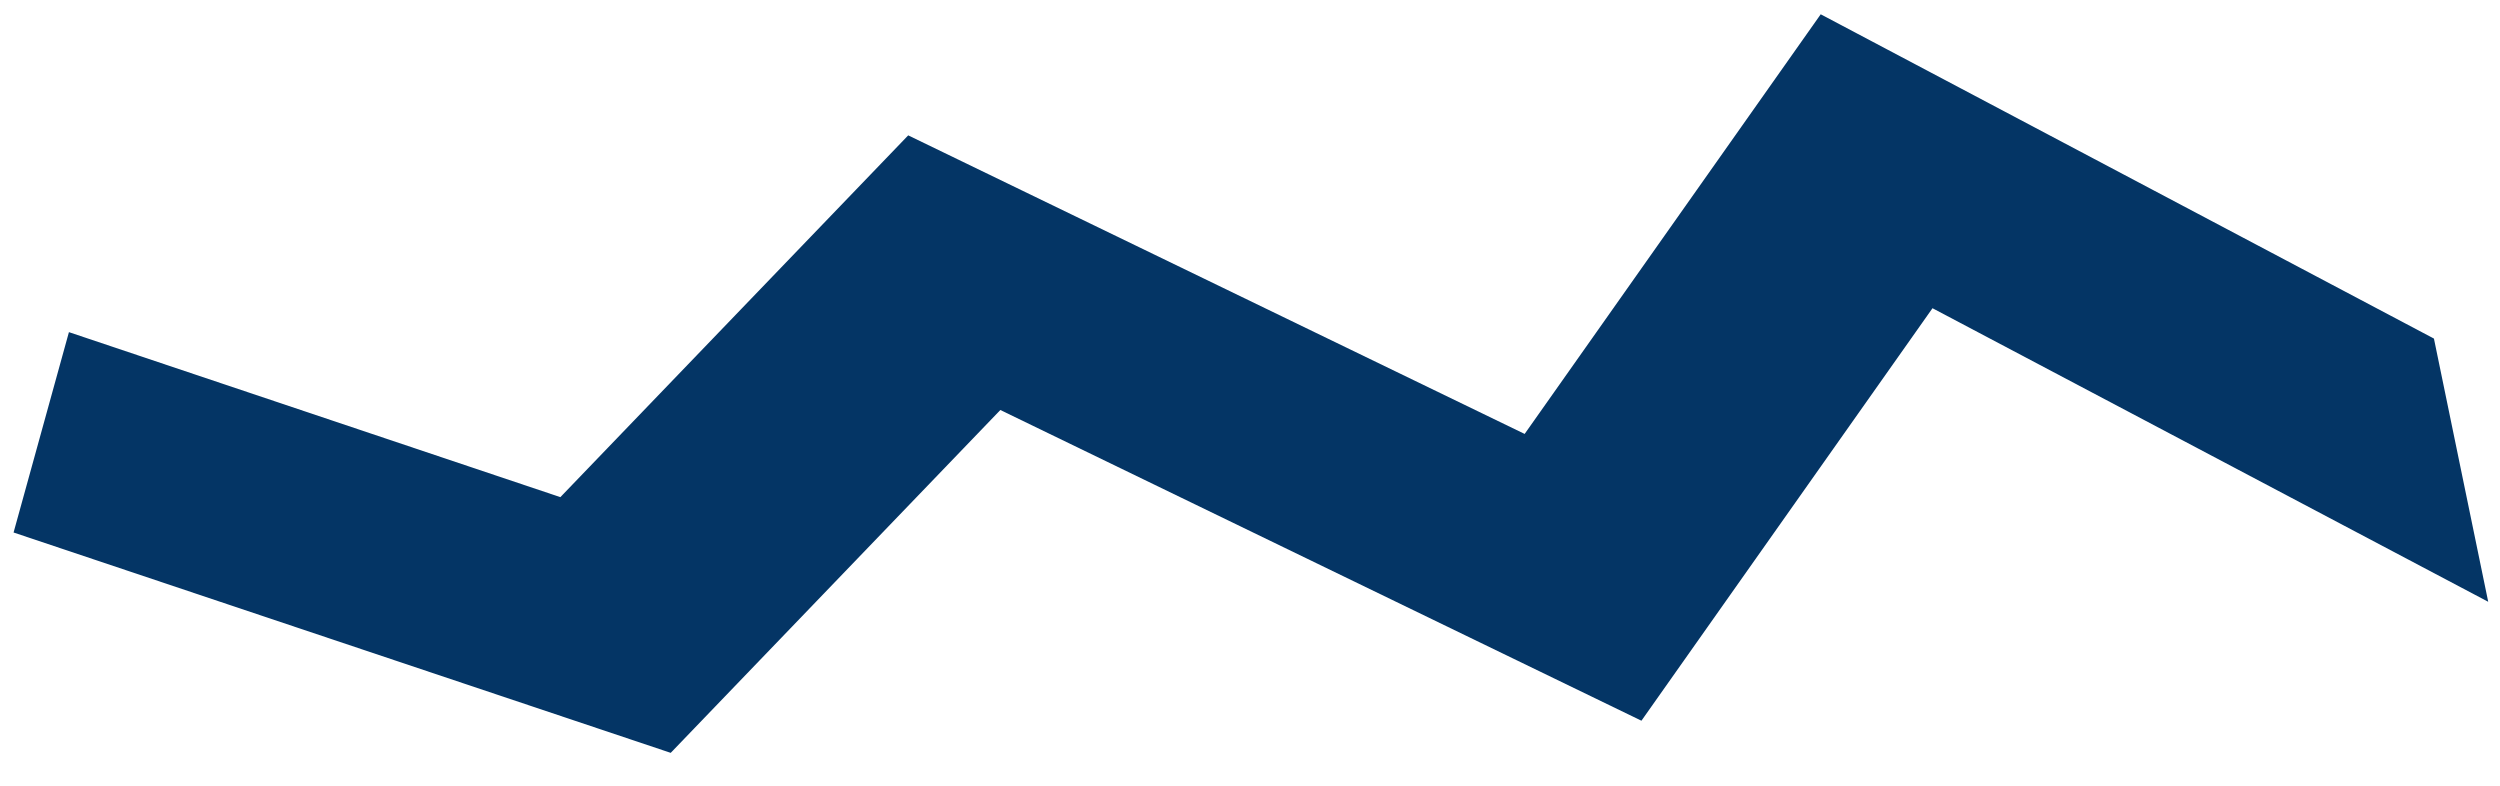
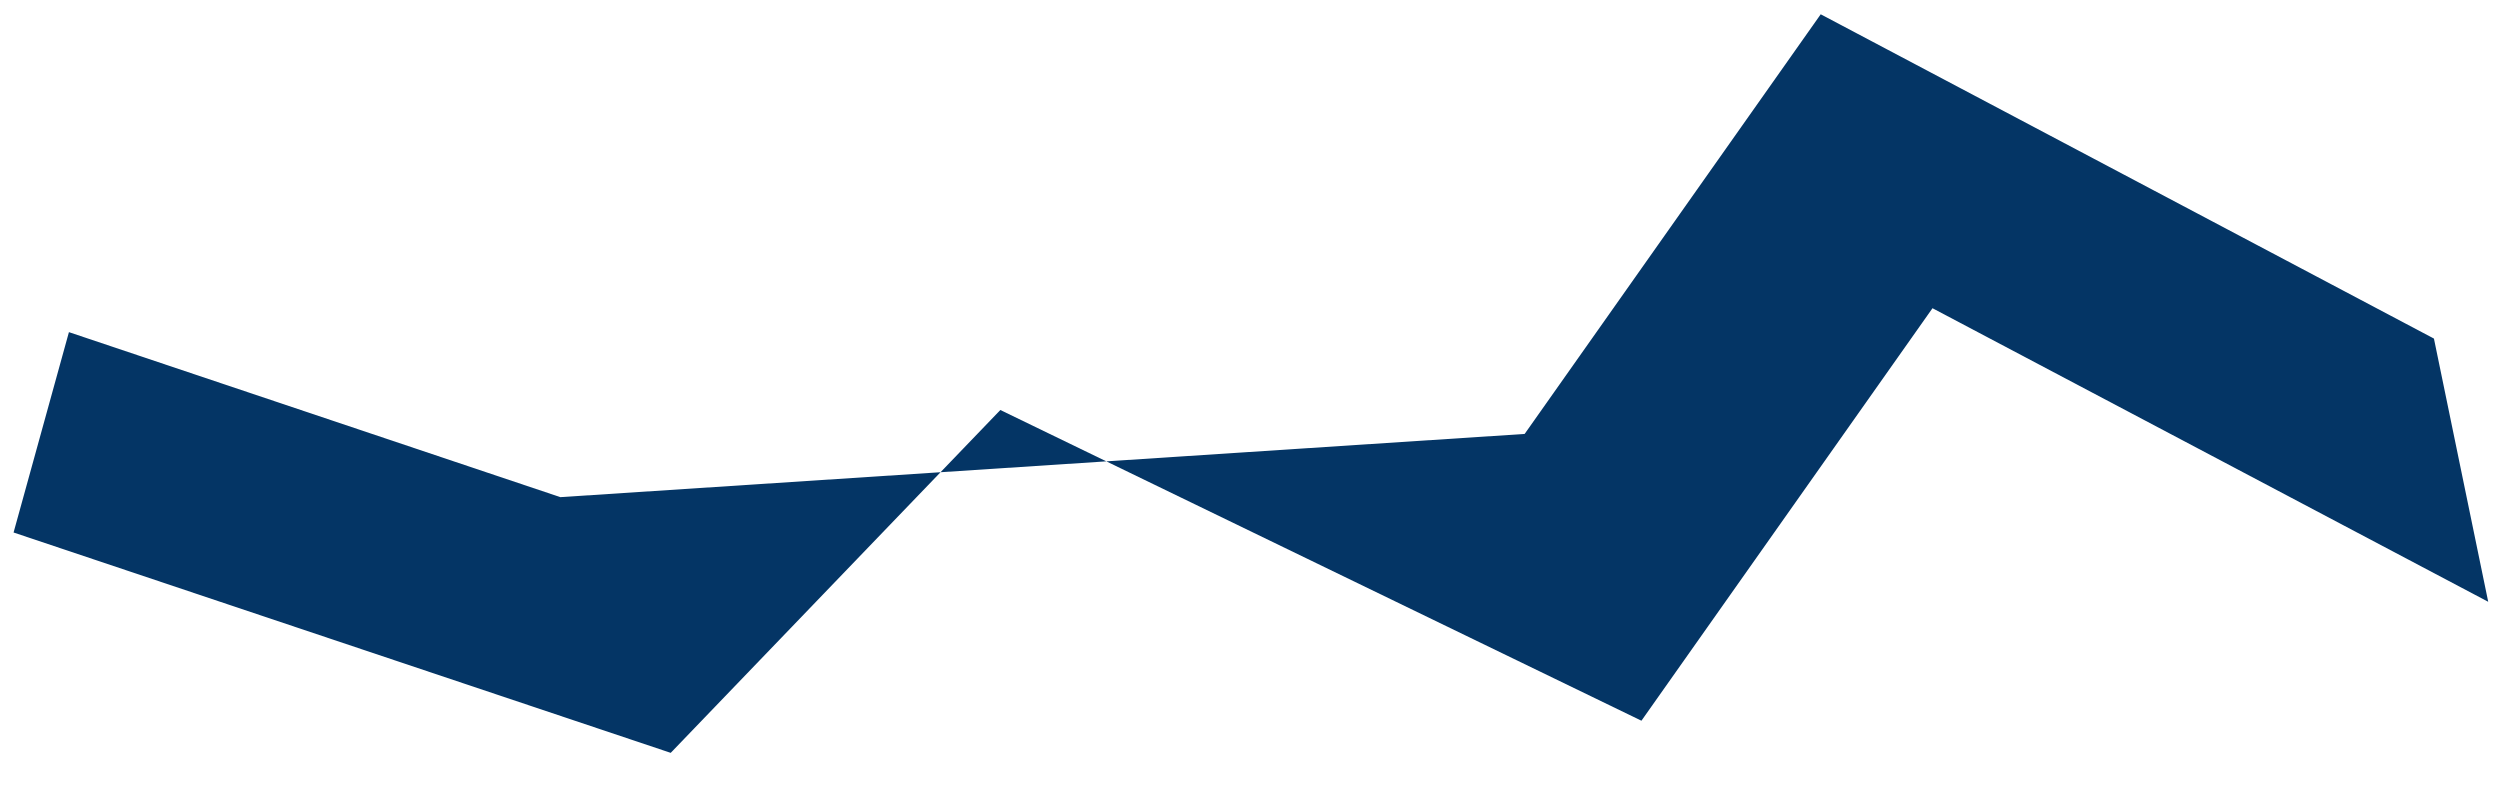
<svg xmlns="http://www.w3.org/2000/svg" width="70" height="22" viewBox="0 0 70 22" fill="none">
-   <path d="M68.15 9.48L50.98 0.4L42.69 12.15L25.43 3.79L15.69 13.92L1.93 9.3L0.38 14.91L18.78 21.08L28.01 11.48L45.96 20.18L54.11 8.63L69.67 16.85L68.15 9.48Z" fill="#043565" />
+   <path d="M68.15 9.48L50.98 0.4L42.69 12.15L15.69 13.92L1.93 9.3L0.38 14.91L18.78 21.08L28.01 11.48L45.96 20.18L54.11 8.63L69.67 16.85L68.15 9.48Z" fill="#043565" />
</svg>